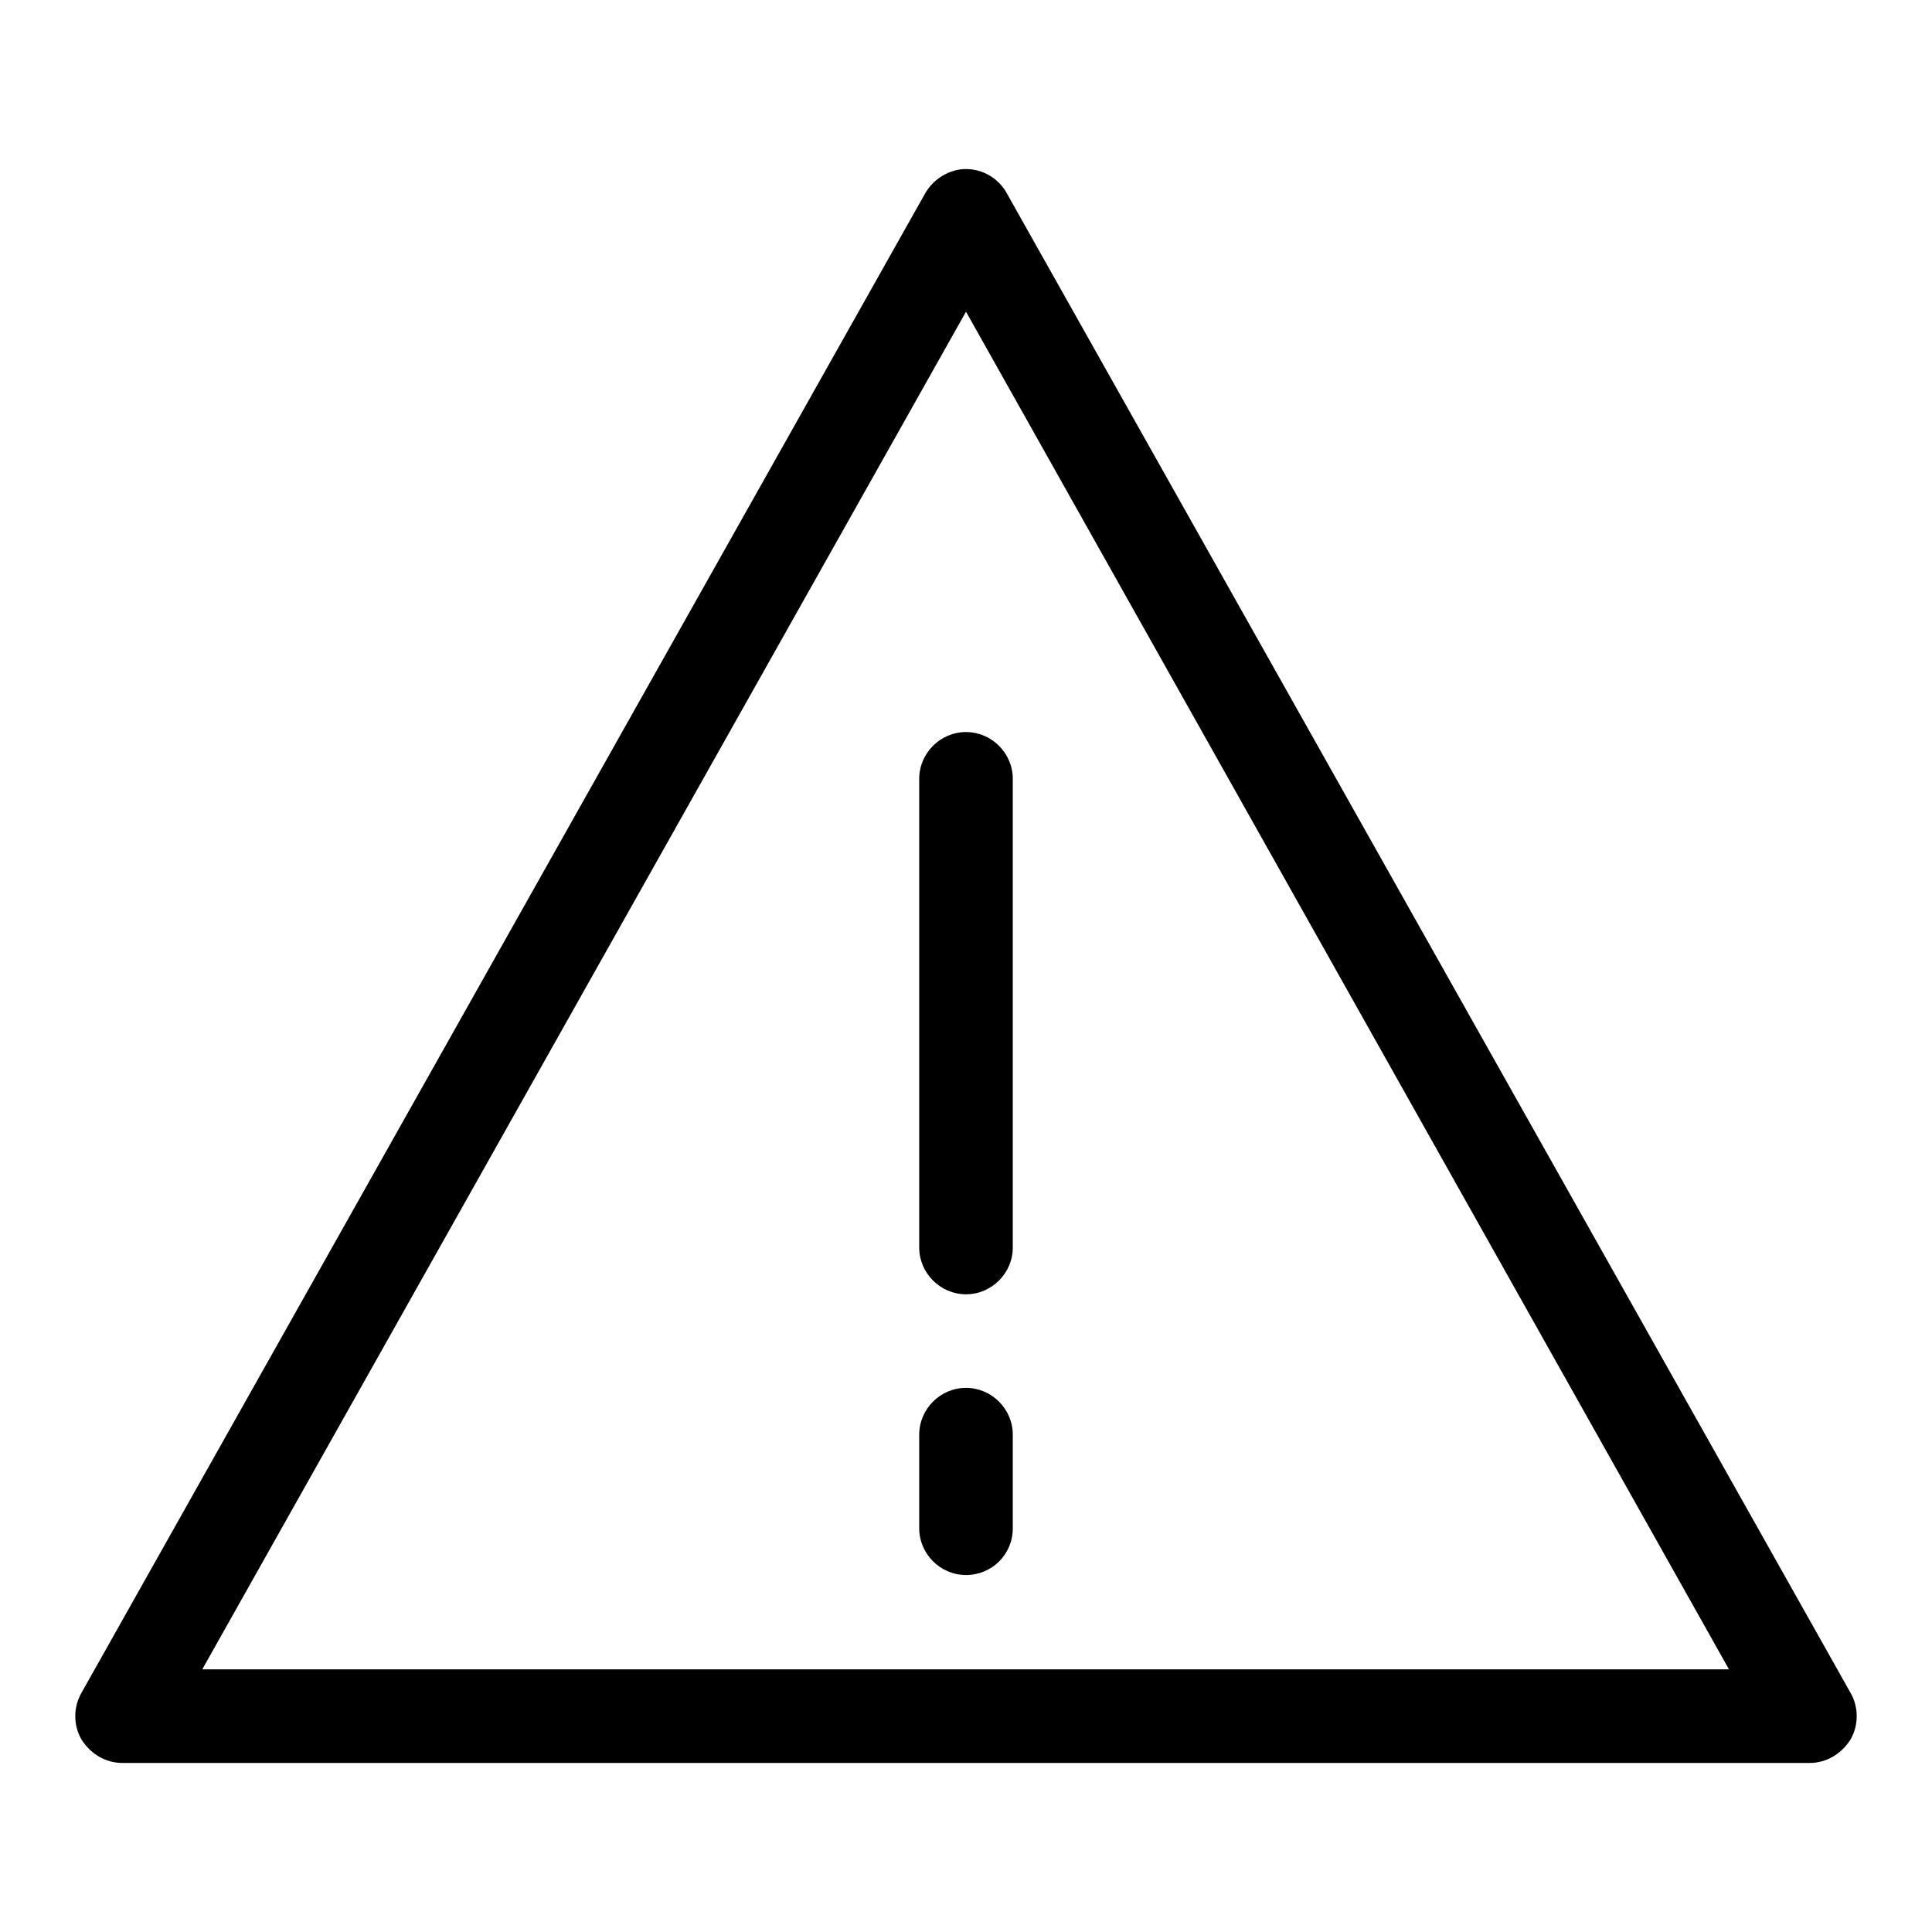
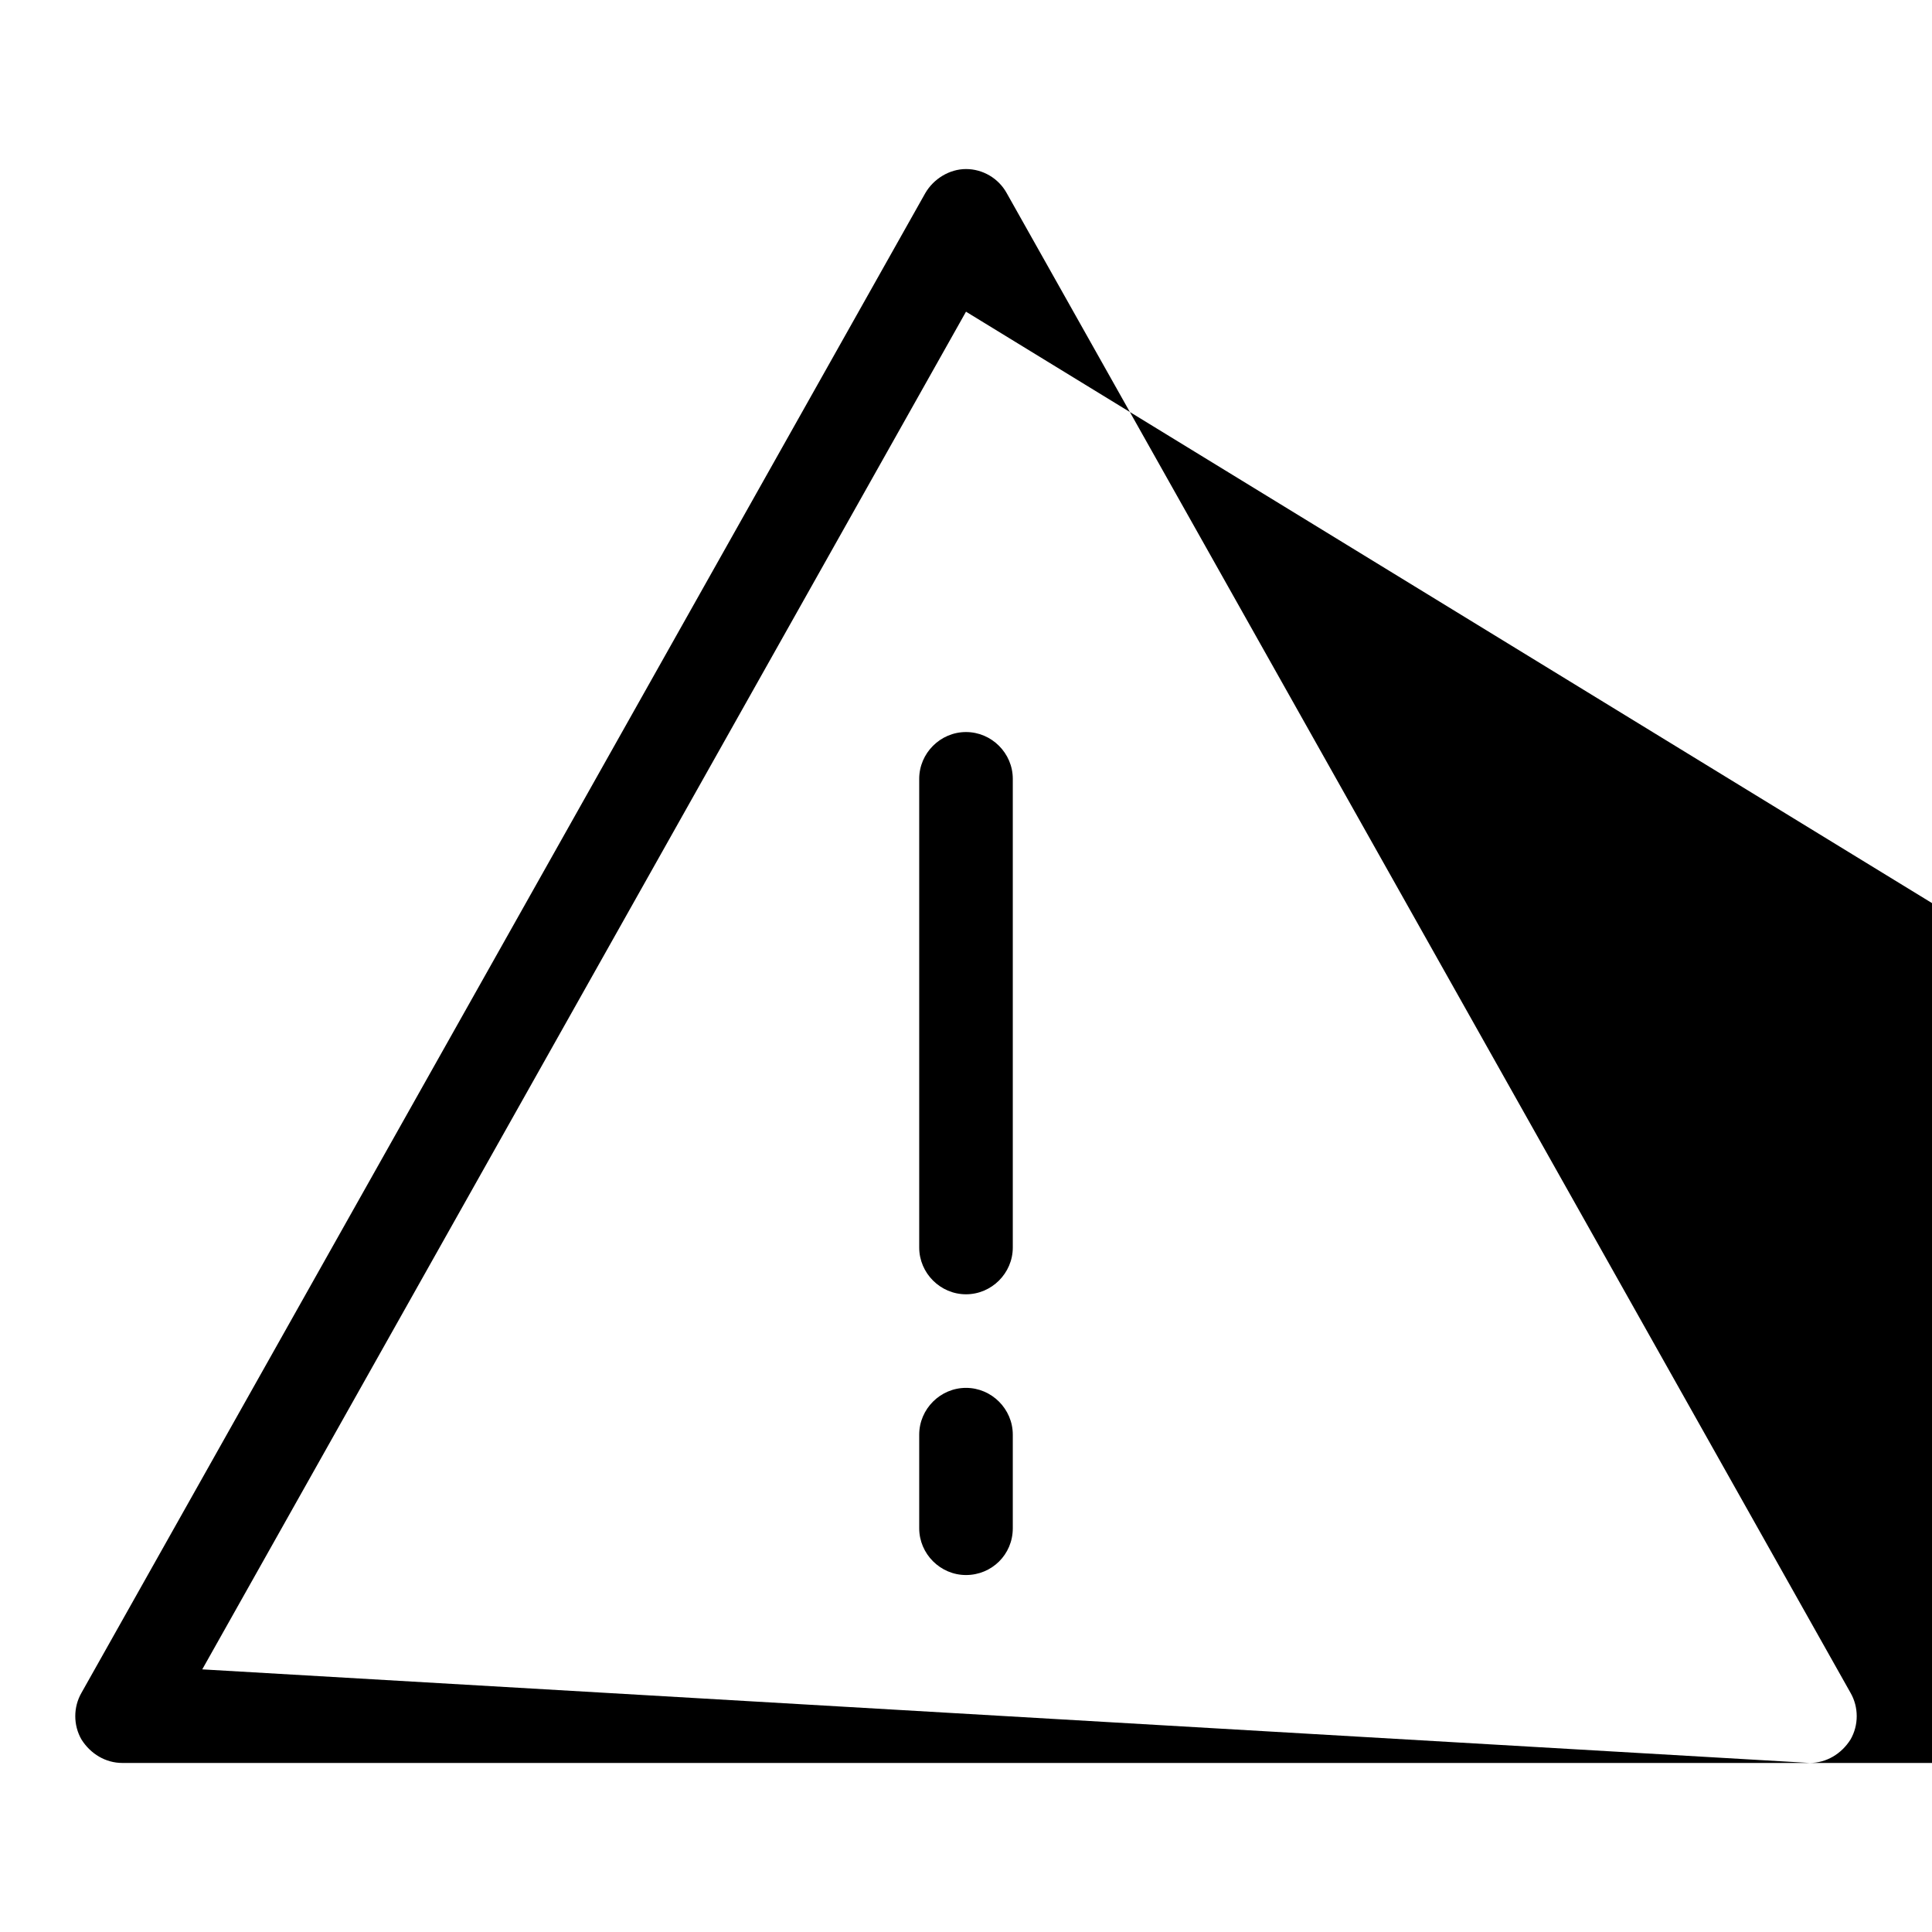
<svg xmlns="http://www.w3.org/2000/svg" version="1.1" x="0px" y="0px" viewBox="0 0 256 256" enable-background="new 0 0 256 256" xml:space="preserve">
  <g>
-     <path fill="#000000" d="M239.8,233.6H16.2c-2.2,0-4.2-1.2-5.4-3.1c-1.1-1.9-1.1-4.3,0-6.2L122.6,25.6c1.1-1.9,3.2-3.2,5.4-3.2 c2.2,0,4.3,1.2,5.4,3.2l111.8,198.7c1.1,1.9,1.1,4.3,0,6.2C244,232.4,242,233.6,239.8,233.6L239.8,233.6z M26.8,221.2h202.3 L128,41.3L26.8,221.2z M128,171.5c-3.4,0-6.2-2.8-6.2-6.2v-62.1c0-3.4,2.8-6.2,6.2-6.2s6.2,2.8,6.2,6.2v62.1 C134.2,168.7,131.4,171.5,128,171.5z M128,208.7c-3.4,0-6.2-2.8-6.2-6.2v-12.4c0-3.4,2.8-6.2,6.2-6.2s6.2,2.8,6.2,6.2v12.4 C134.2,206,131.4,208.7,128,208.7z" />
+     <path fill="#000000" d="M239.8,233.6H16.2c-2.2,0-4.2-1.2-5.4-3.1c-1.1-1.9-1.1-4.3,0-6.2L122.6,25.6c1.1-1.9,3.2-3.2,5.4-3.2 c2.2,0,4.3,1.2,5.4,3.2l111.8,198.7c1.1,1.9,1.1,4.3,0,6.2C244,232.4,242,233.6,239.8,233.6L239.8,233.6z h202.3 L128,41.3L26.8,221.2z M128,171.5c-3.4,0-6.2-2.8-6.2-6.2v-62.1c0-3.4,2.8-6.2,6.2-6.2s6.2,2.8,6.2,6.2v62.1 C134.2,168.7,131.4,171.5,128,171.5z M128,208.7c-3.4,0-6.2-2.8-6.2-6.2v-12.4c0-3.4,2.8-6.2,6.2-6.2s6.2,2.8,6.2,6.2v12.4 C134.2,206,131.4,208.7,128,208.7z" />
  </g>
</svg>